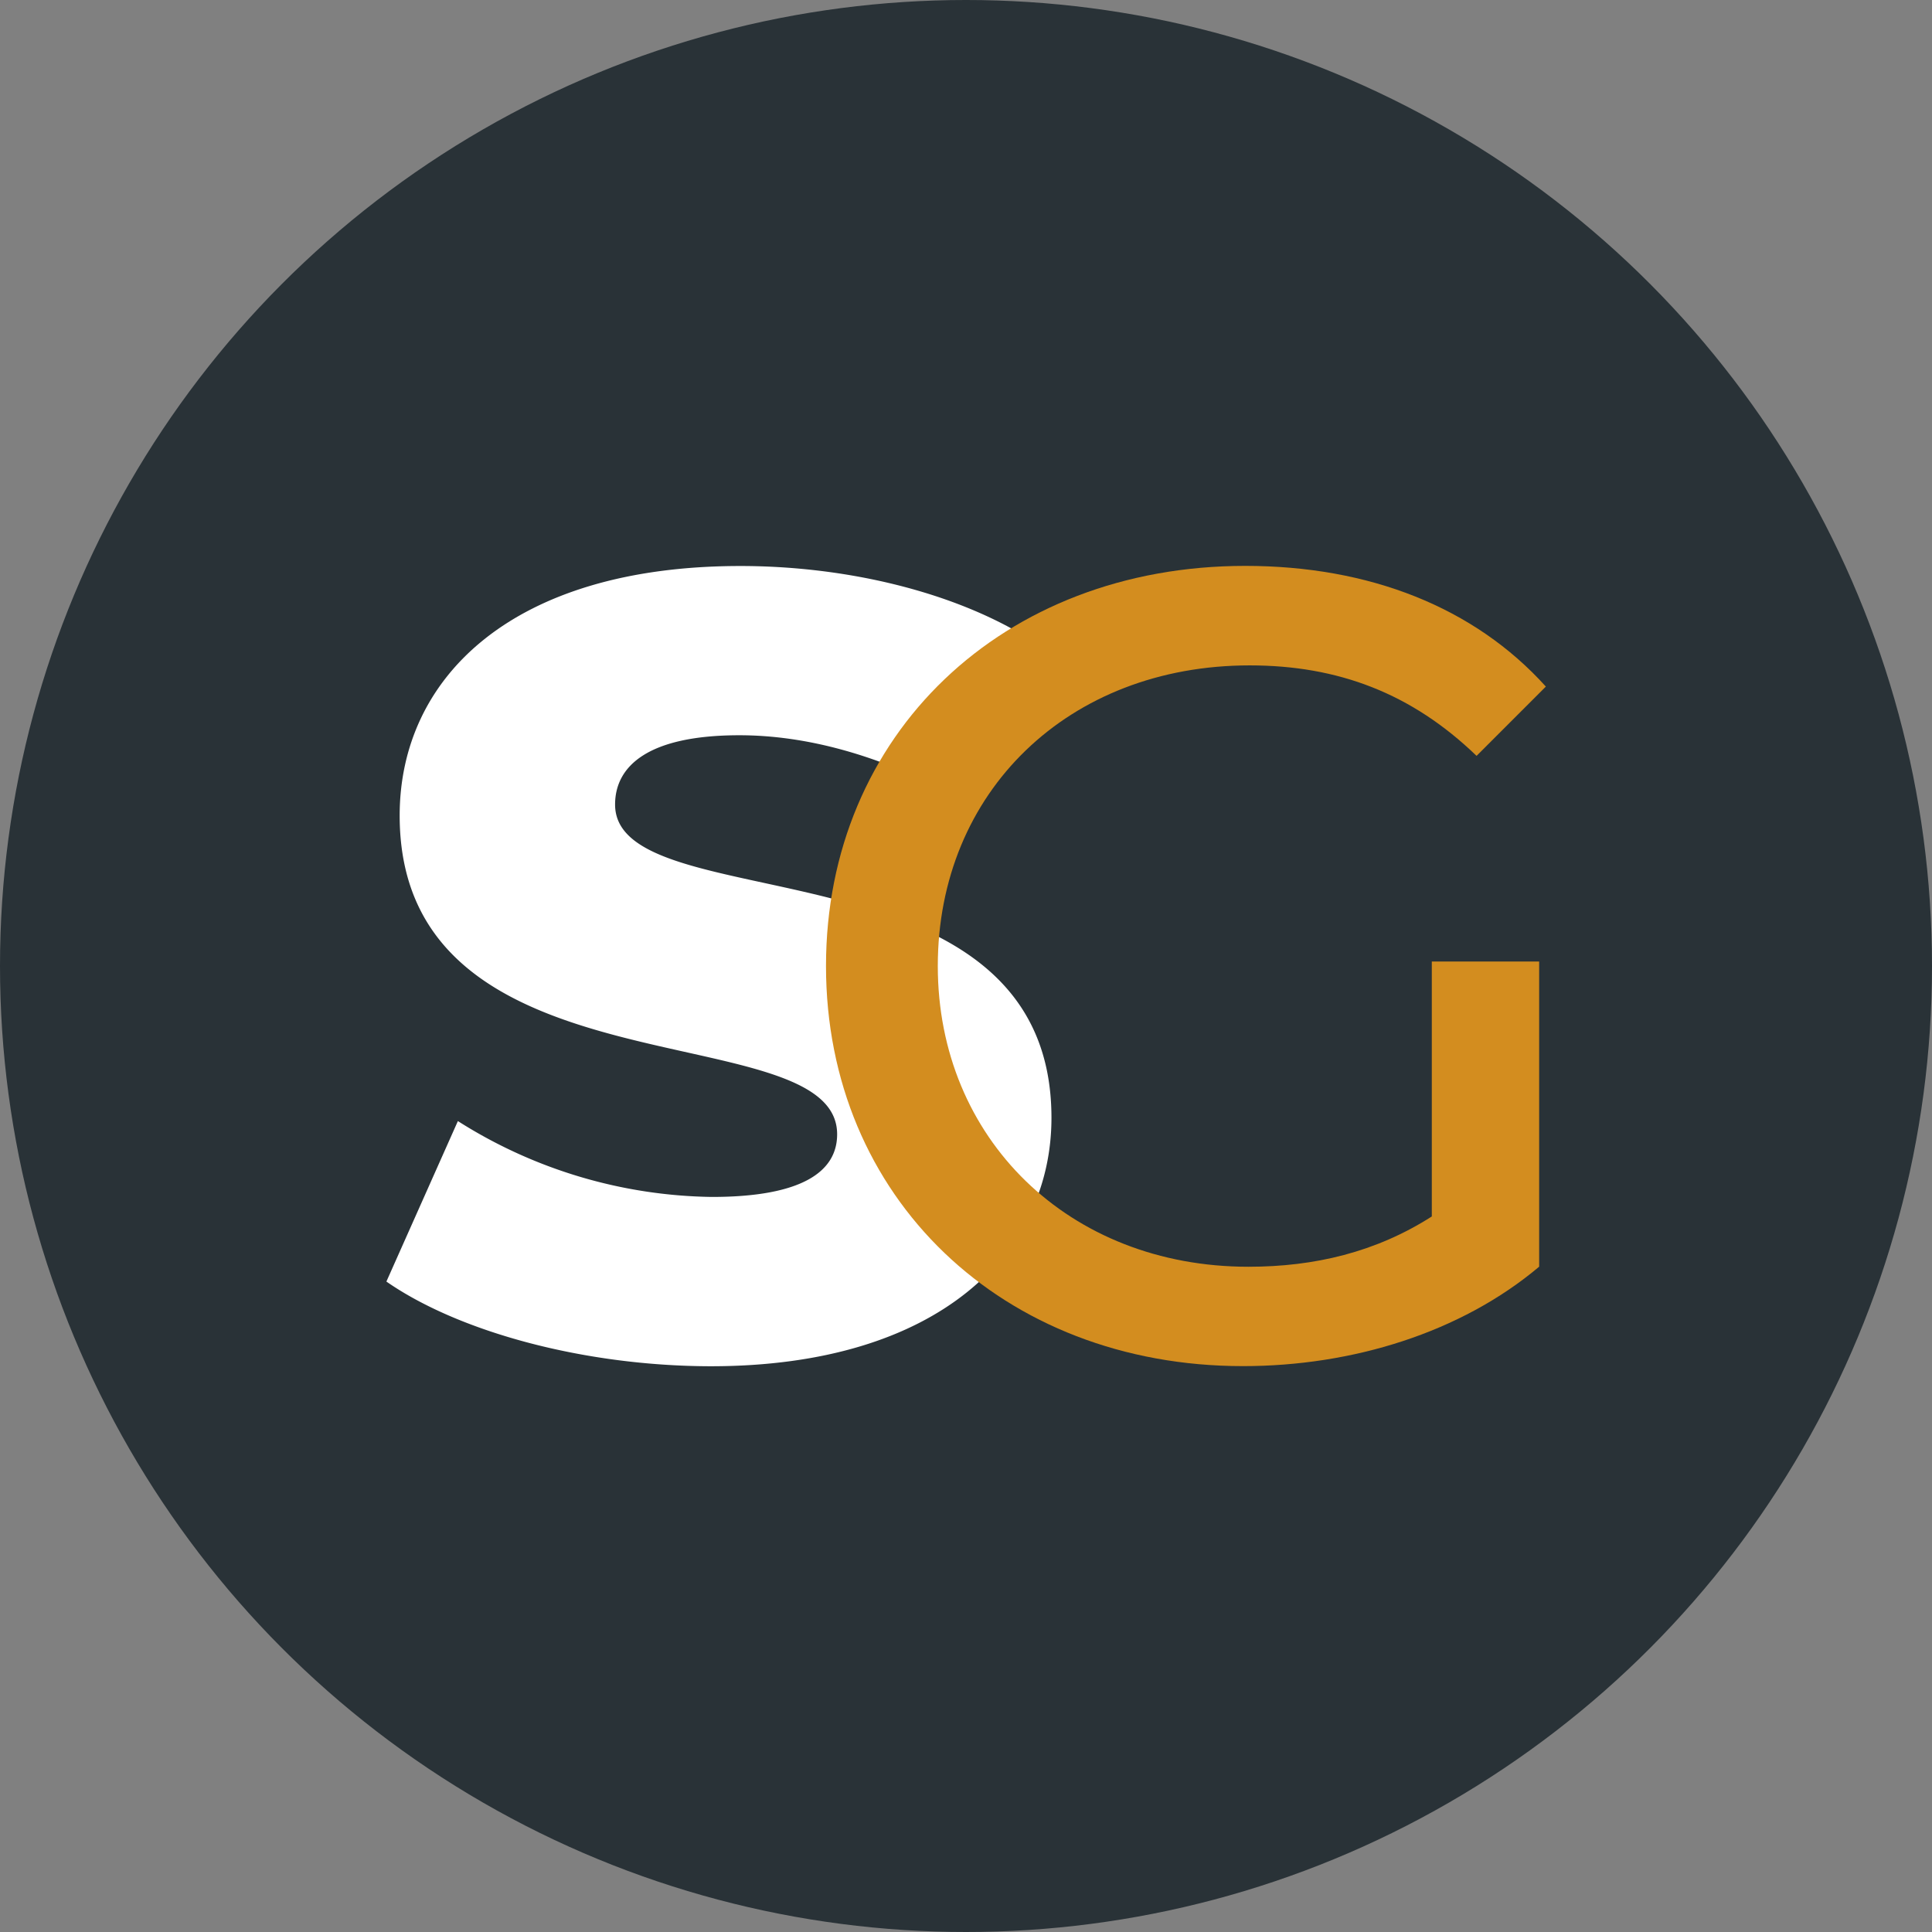
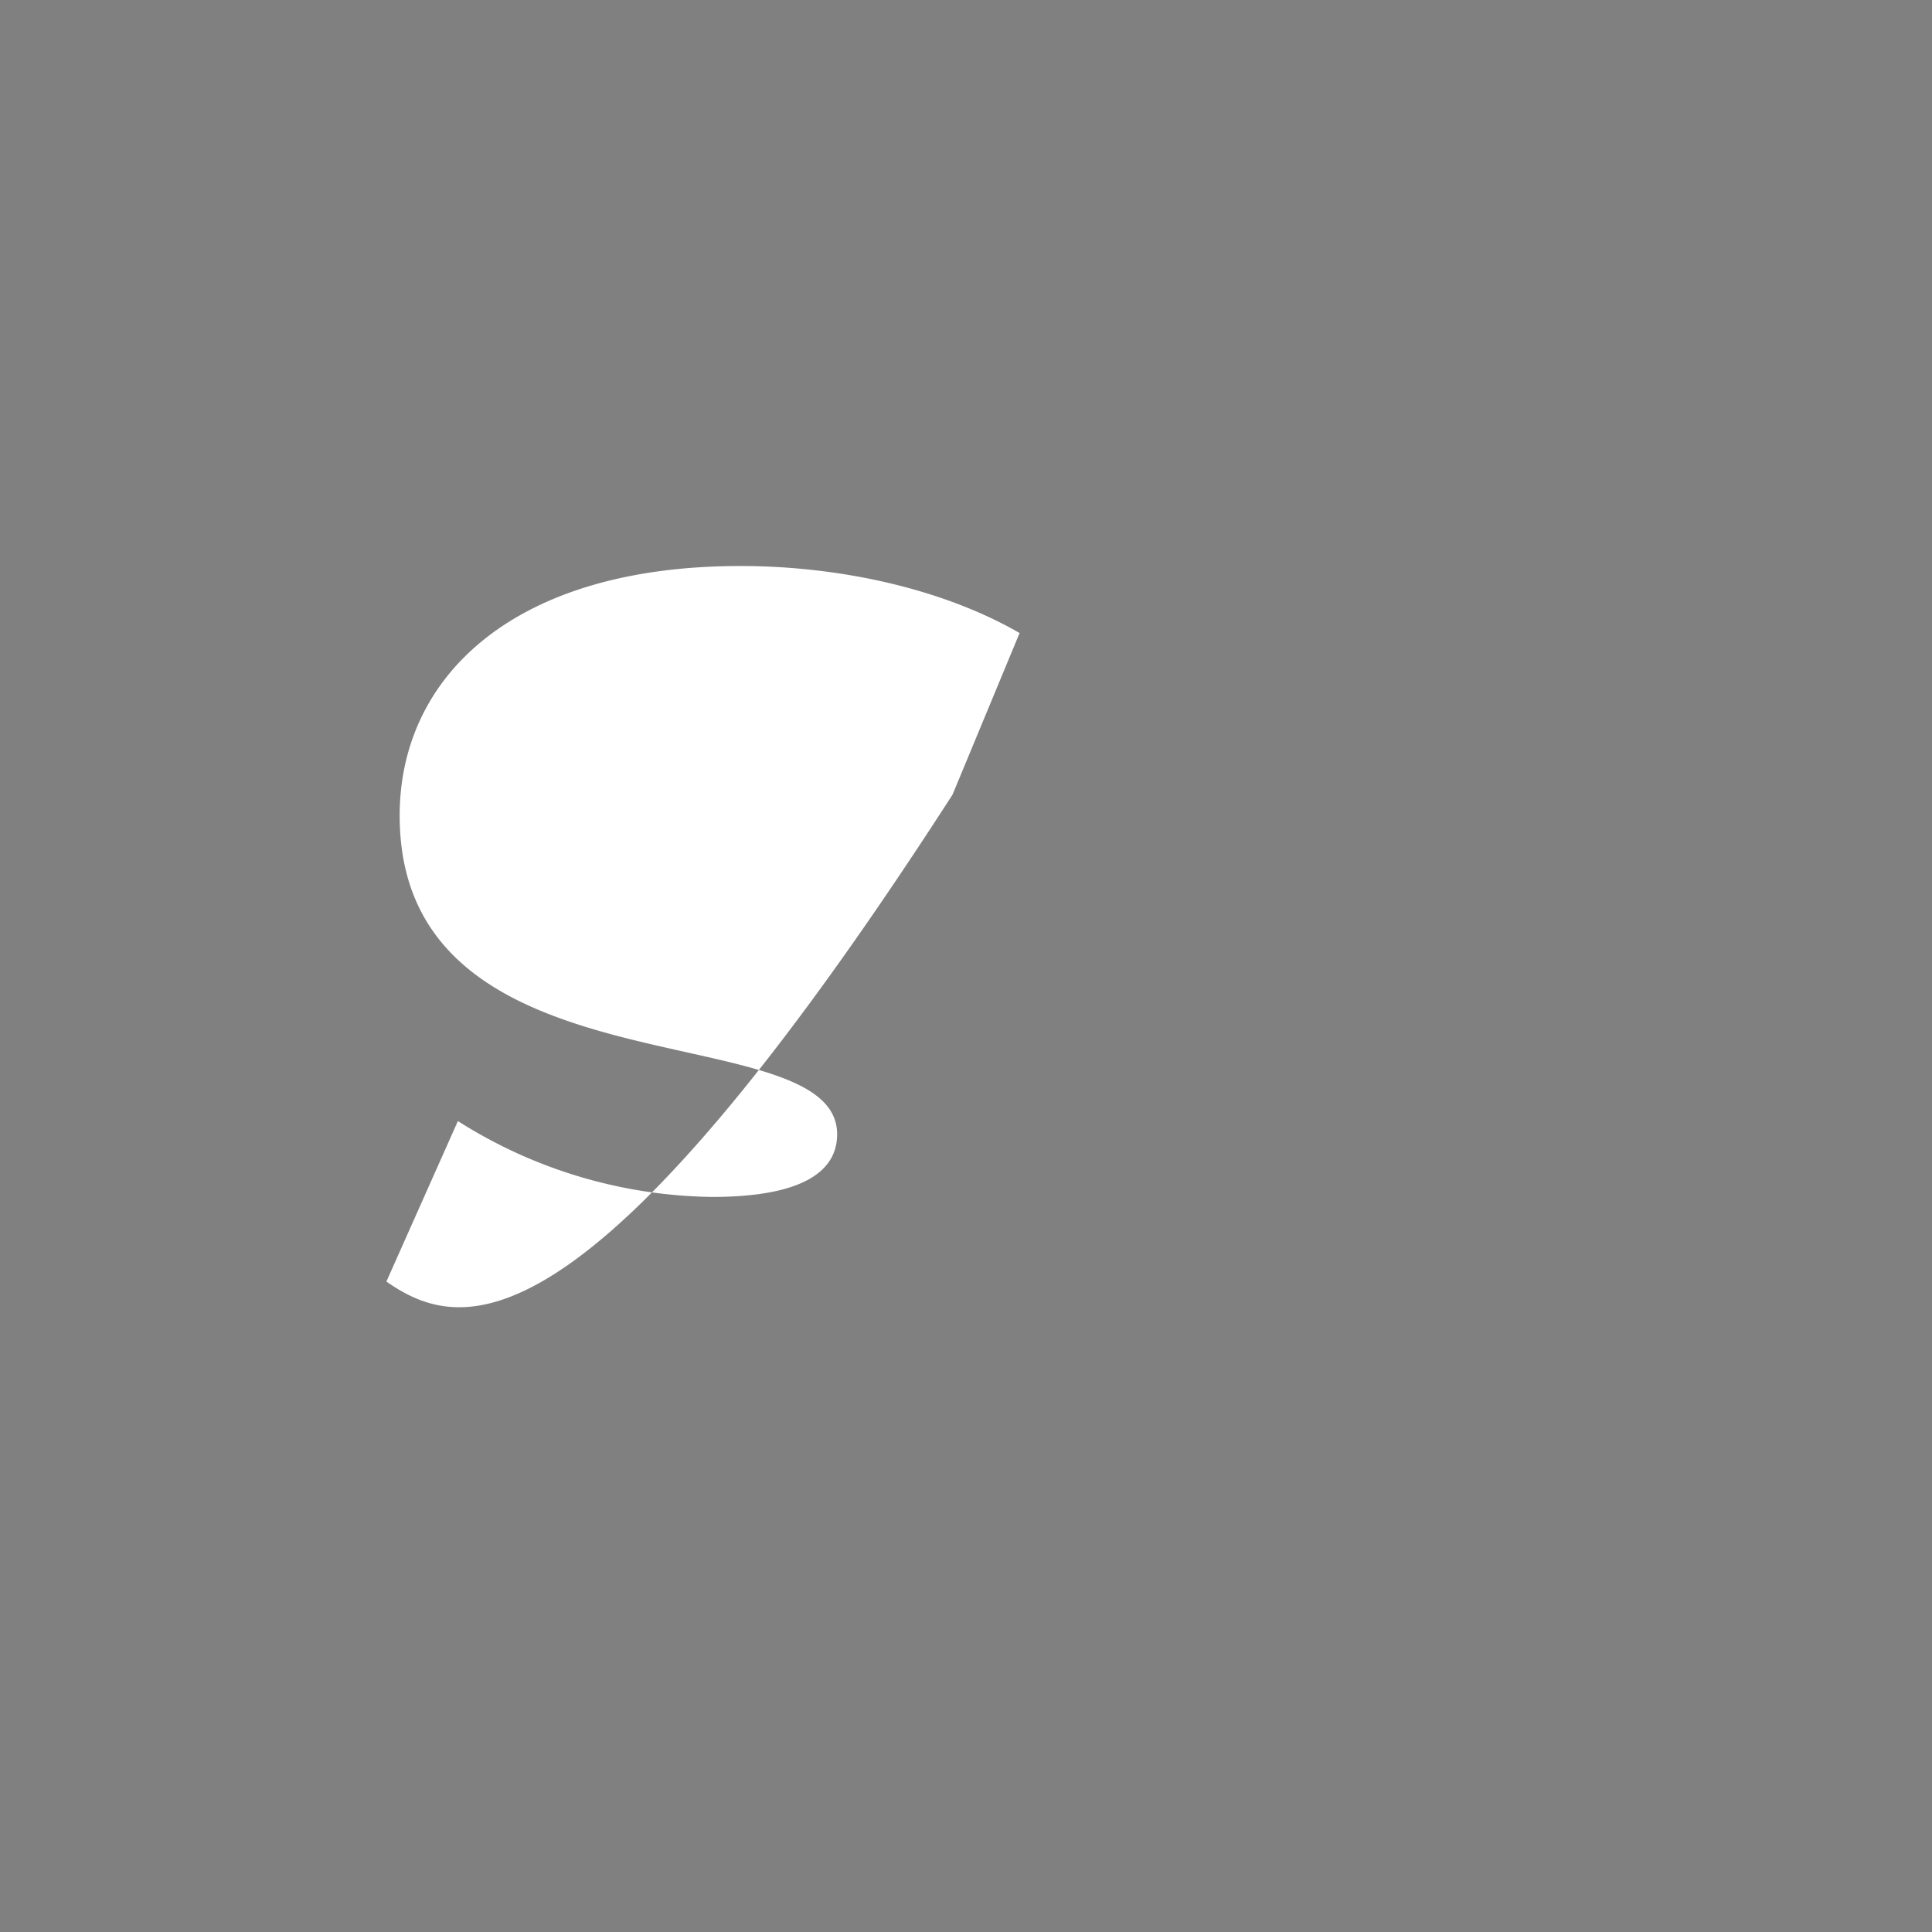
<svg xmlns="http://www.w3.org/2000/svg" id="Layer_1" data-name="Layer 1" viewBox="0 0 300 300" width="300" height="300">
  <rect x="0" y="0" width="300" height="300" fill="#808080" stroke="none" />
  <defs>
    <clipPath id="bz_circular_clip">
      <circle cx="150.0" cy="150.0" r="150.0" />
    </clipPath>
  </defs>
  <g clip-path="url(#bz_circular_clip)">
-     <rect x="-1.5" y="-1.5" width="303" height="303" fill="#293237" />
-     <path id="Path" d="M60,199l11.1-24.92a75.41,75.41,0,0,0,39.43,11.78c14,0,19.46-3.93,19.46-9.73,0-19-67.93-5.12-67.93-49.49,0-21.34,17.41-38.75,52.91-38.75,15.53,0,31.57,3.59,43.35,10.41l-10.41,25.09c-11.44-6.14-22.7-9.22-33.11-9.22-14.16,0-19.29,4.78-19.29,10.76,0,18.26,67.76,4.6,67.76,48.65,0,20.82-17.41,38.57-52.91,38.57C90.73,212.12,71.27,206.83,60,199Z" fill="#fff" />
-     <path id="Path-2" data-name="Path" d="M222.3,149.3H239v47.39c-12.16,10.24-29,15.44-46,15.44-37.31,0-64.74-26.2-64.74-62.13s27.43-62.13,65.09-62.13c19.27,0,35.58,6.42,46.69,18.74l-10.76,10.76c-10.07-9.72-21.52-14.05-35.23-14.05-28.12,0-48.43,19.61-48.43,46.69,0,26.73,20.31,46.69,48.24,46.69,10.24,0,19.79-2.26,28.47-7.81V149.3Z" fill="#d38d1f" />
+     <path id="Path" d="M60,199l11.1-24.92a75.41,75.41,0,0,0,39.43,11.78c14,0,19.46-3.93,19.46-9.73,0-19-67.93-5.12-67.93-49.49,0-21.34,17.41-38.75,52.91-38.75,15.53,0,31.57,3.59,43.35,10.41l-10.41,25.09C90.73,212.12,71.27,206.83,60,199Z" fill="#fff" />
  </g>
</svg>